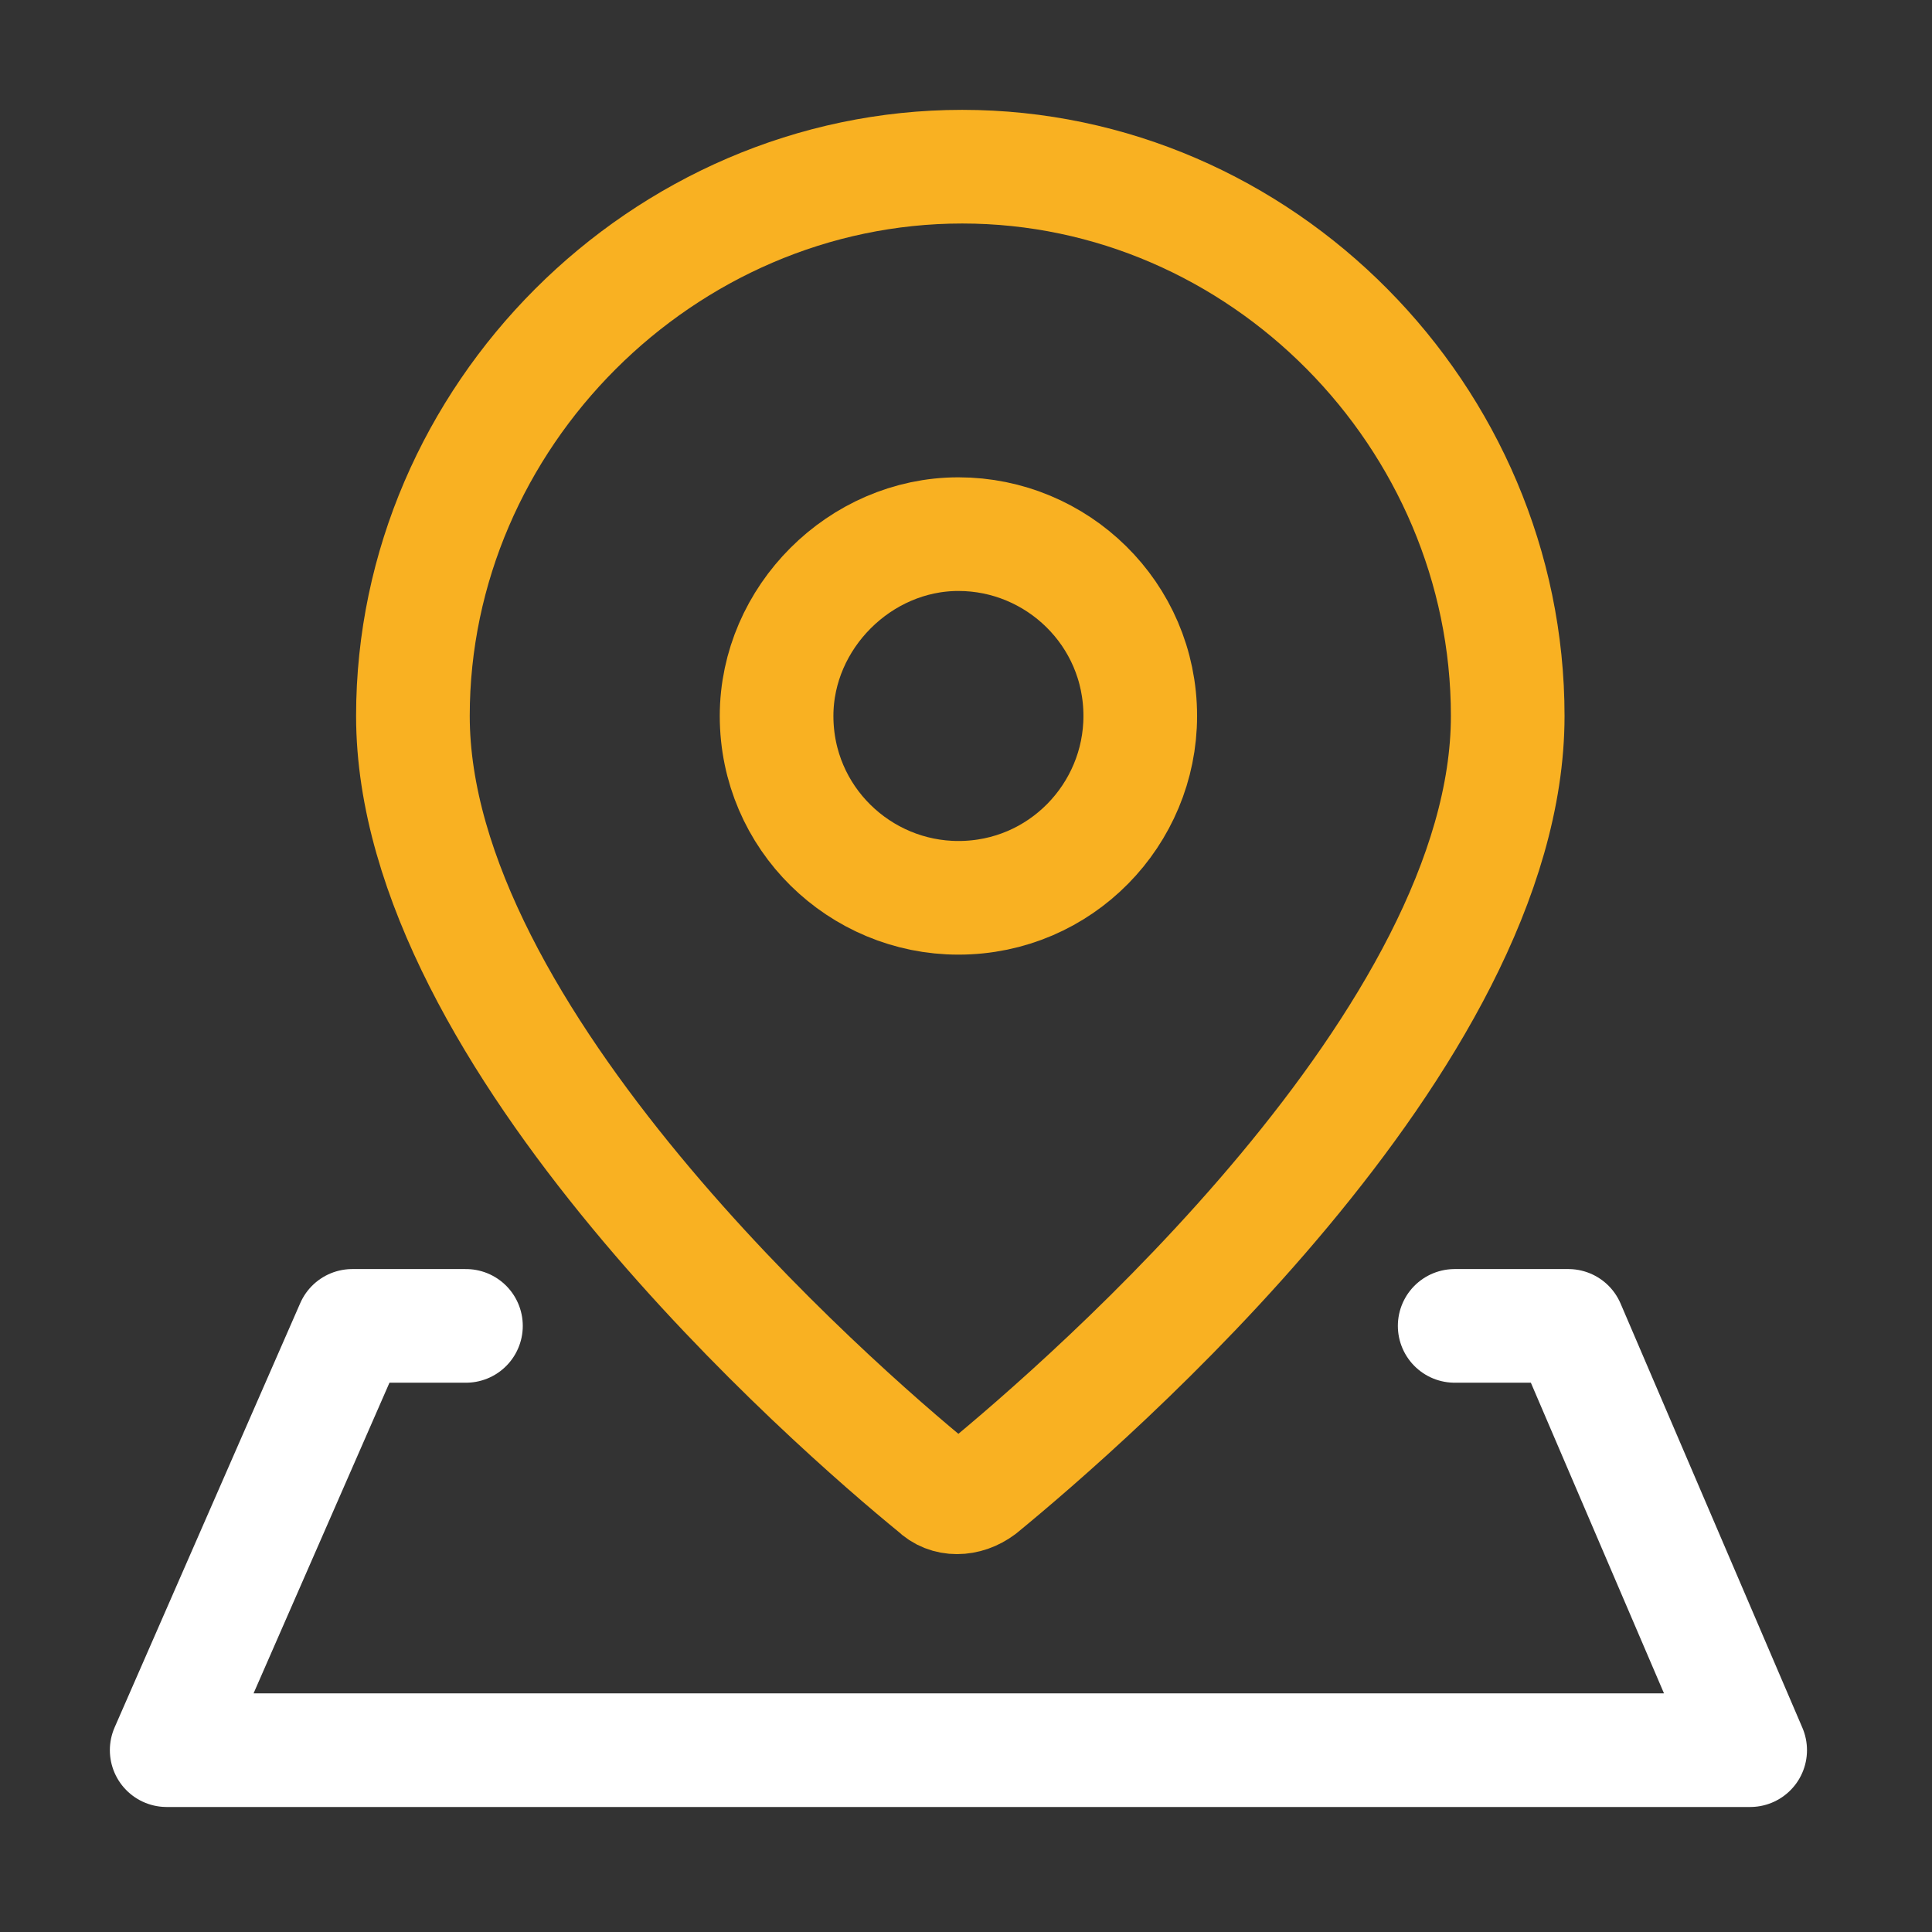
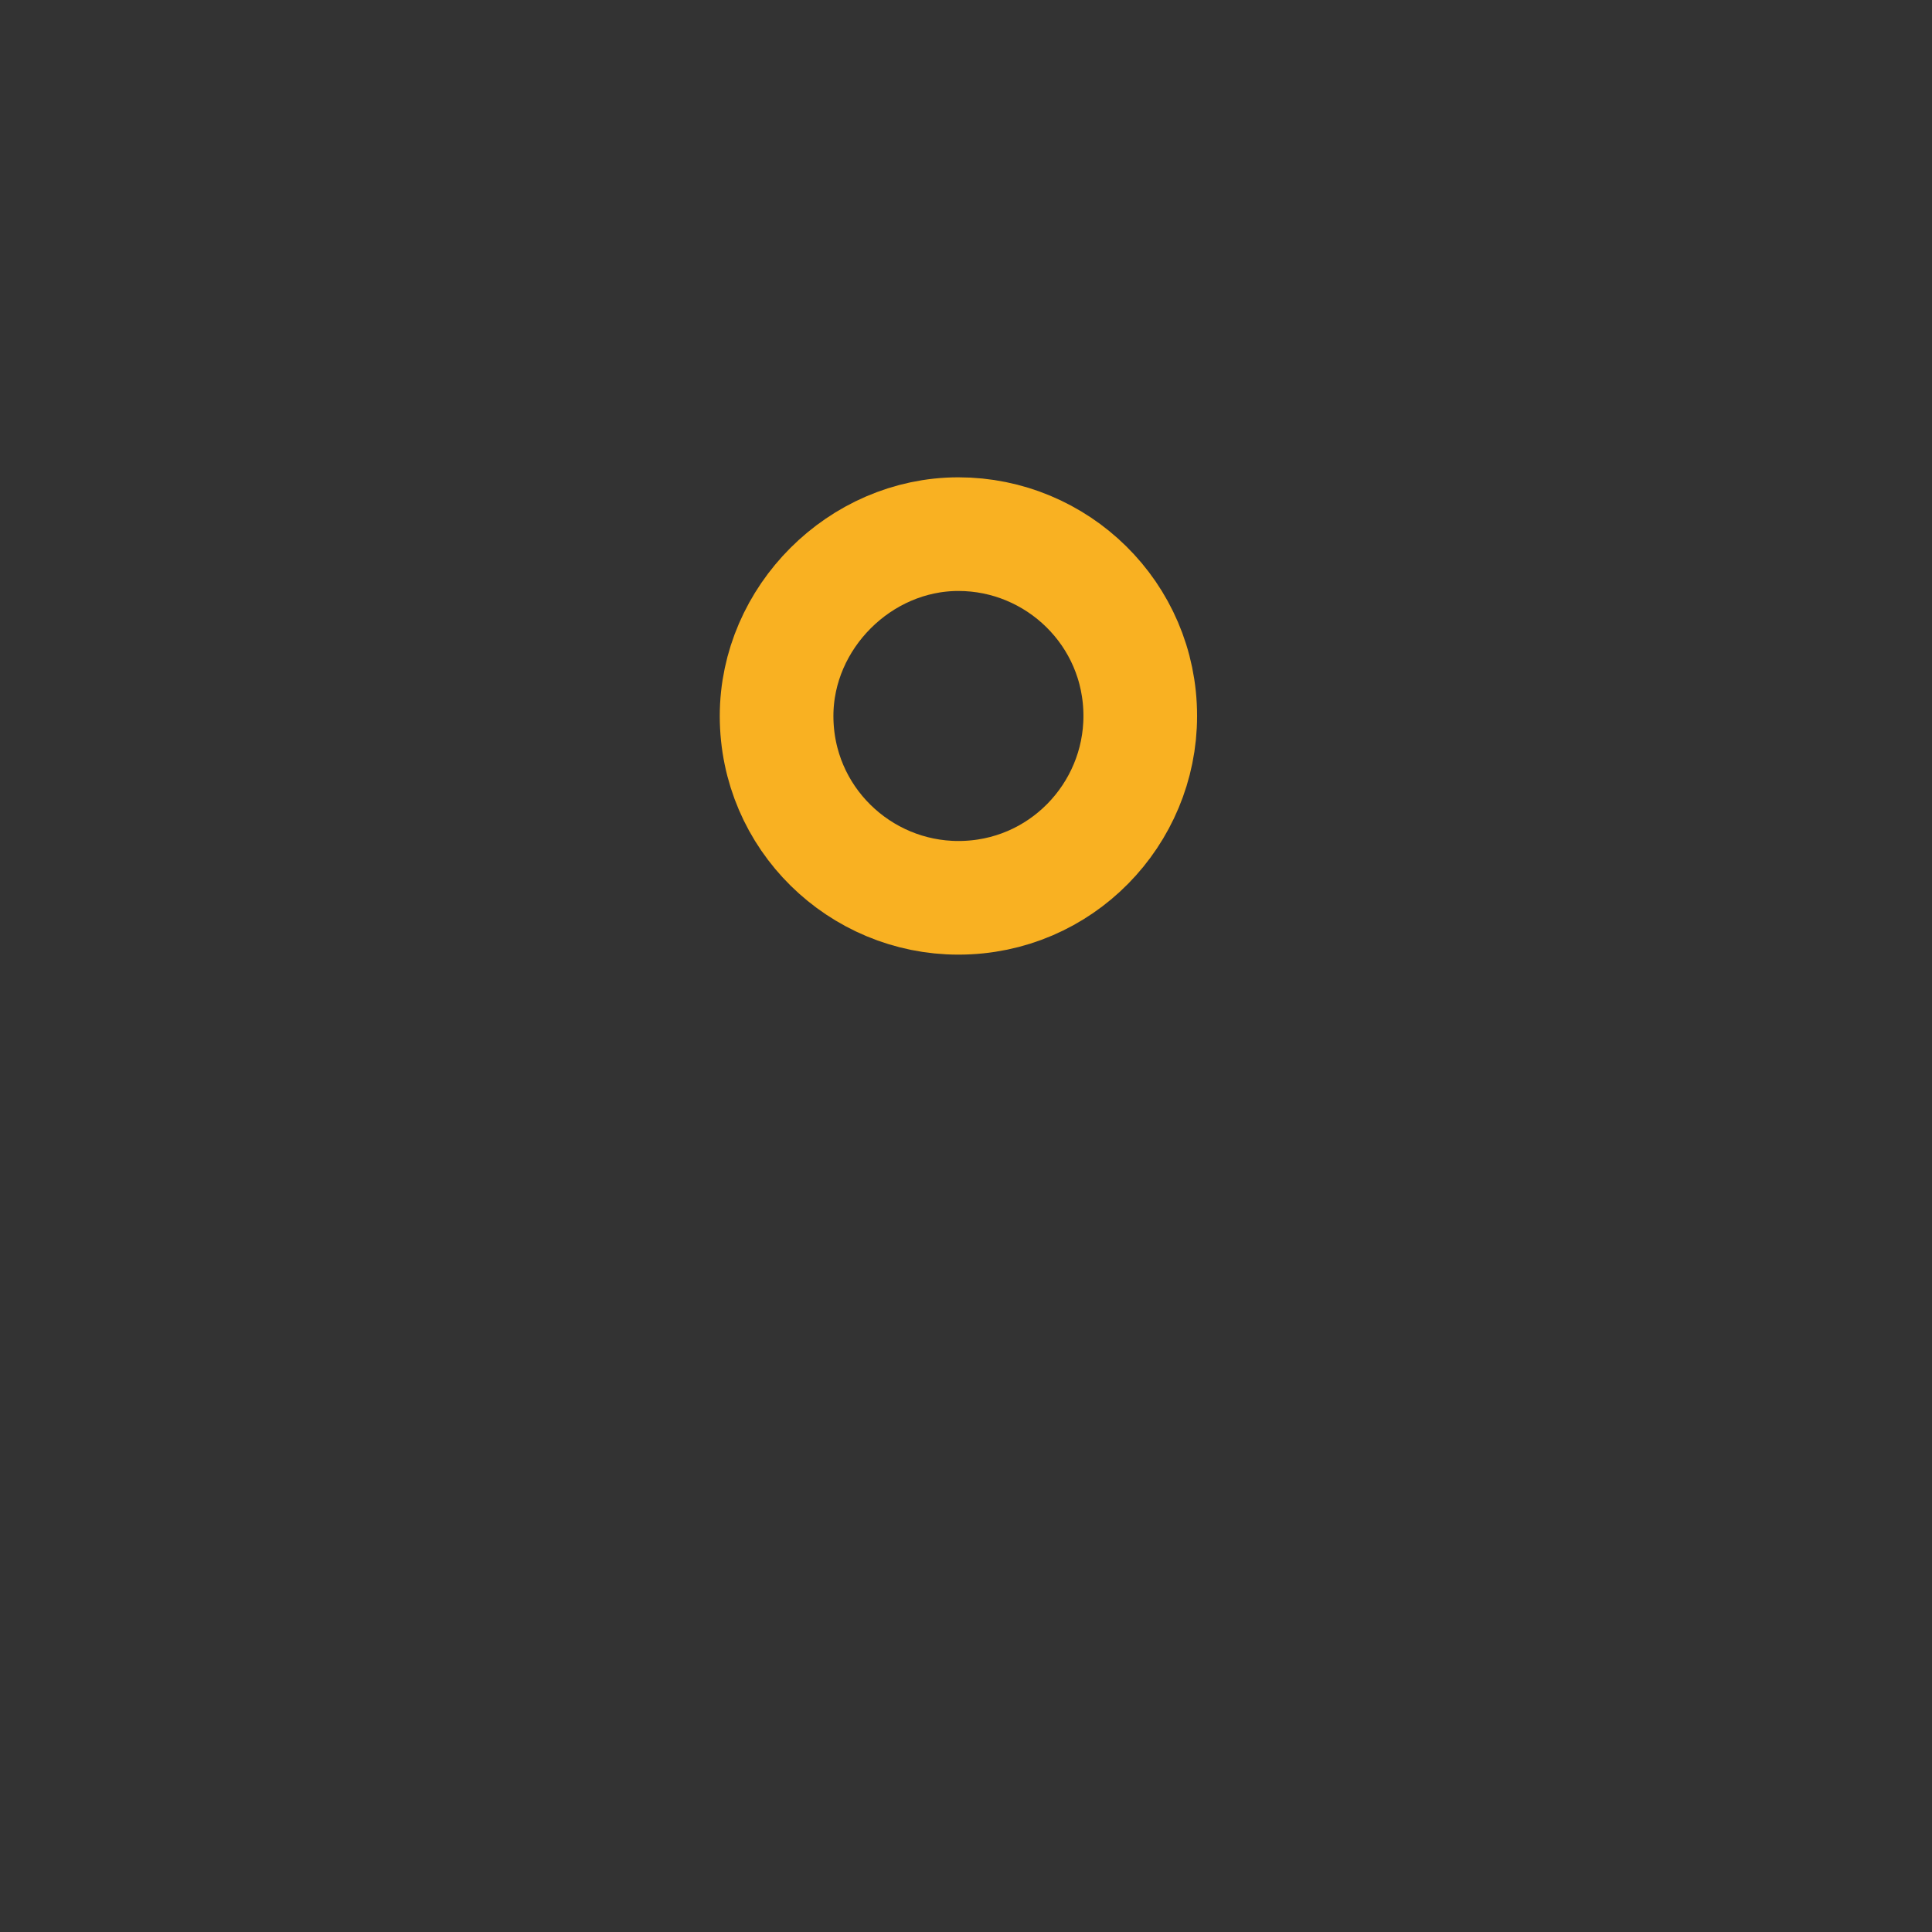
<svg xmlns="http://www.w3.org/2000/svg" version="1.1" id="Ebene_1" x="0px" y="0px" viewBox="0 0 51 51" style="enable-background:new 0 0 51 51;" xml:space="preserve">
  <rect x="0" y="0" width="51" height="51" fill="#333333" stroke="none" />
  <style type="text/css">
	.st0{fill:none;stroke:#F9B122;stroke-width:3;stroke-linecap:round;stroke-linejoin:round;}
	.st1{fill:none;stroke:#FFFFFF;stroke-width:3;stroke-linecap:round;stroke-linejoin:round;}
</style>
-   <path class="st0" d="M39.8,18.9c0,8.5-11.1,18.1-13.9,20.4c-0.4,0.3-0.9,0.3-1.2,0C22,37.1,10.9,27.4,10.9,18.9  c0-7.9,6.6-14.5,14.5-14.5S39.8,11,39.8,18.9z" />
  <path class="st0" d="M25.3,23.7c2.7,0,4.8-2.2,4.8-4.8c0-2.7-2.2-4.8-4.8-4.8s-4.8,2.2-4.8,4.8C20.5,21.6,22.7,23.7,25.3,23.7z" />
-   <path class="st1" d="M38.4,35h3l4.8,11.2H4.4L9.3,35h3" />
</svg>